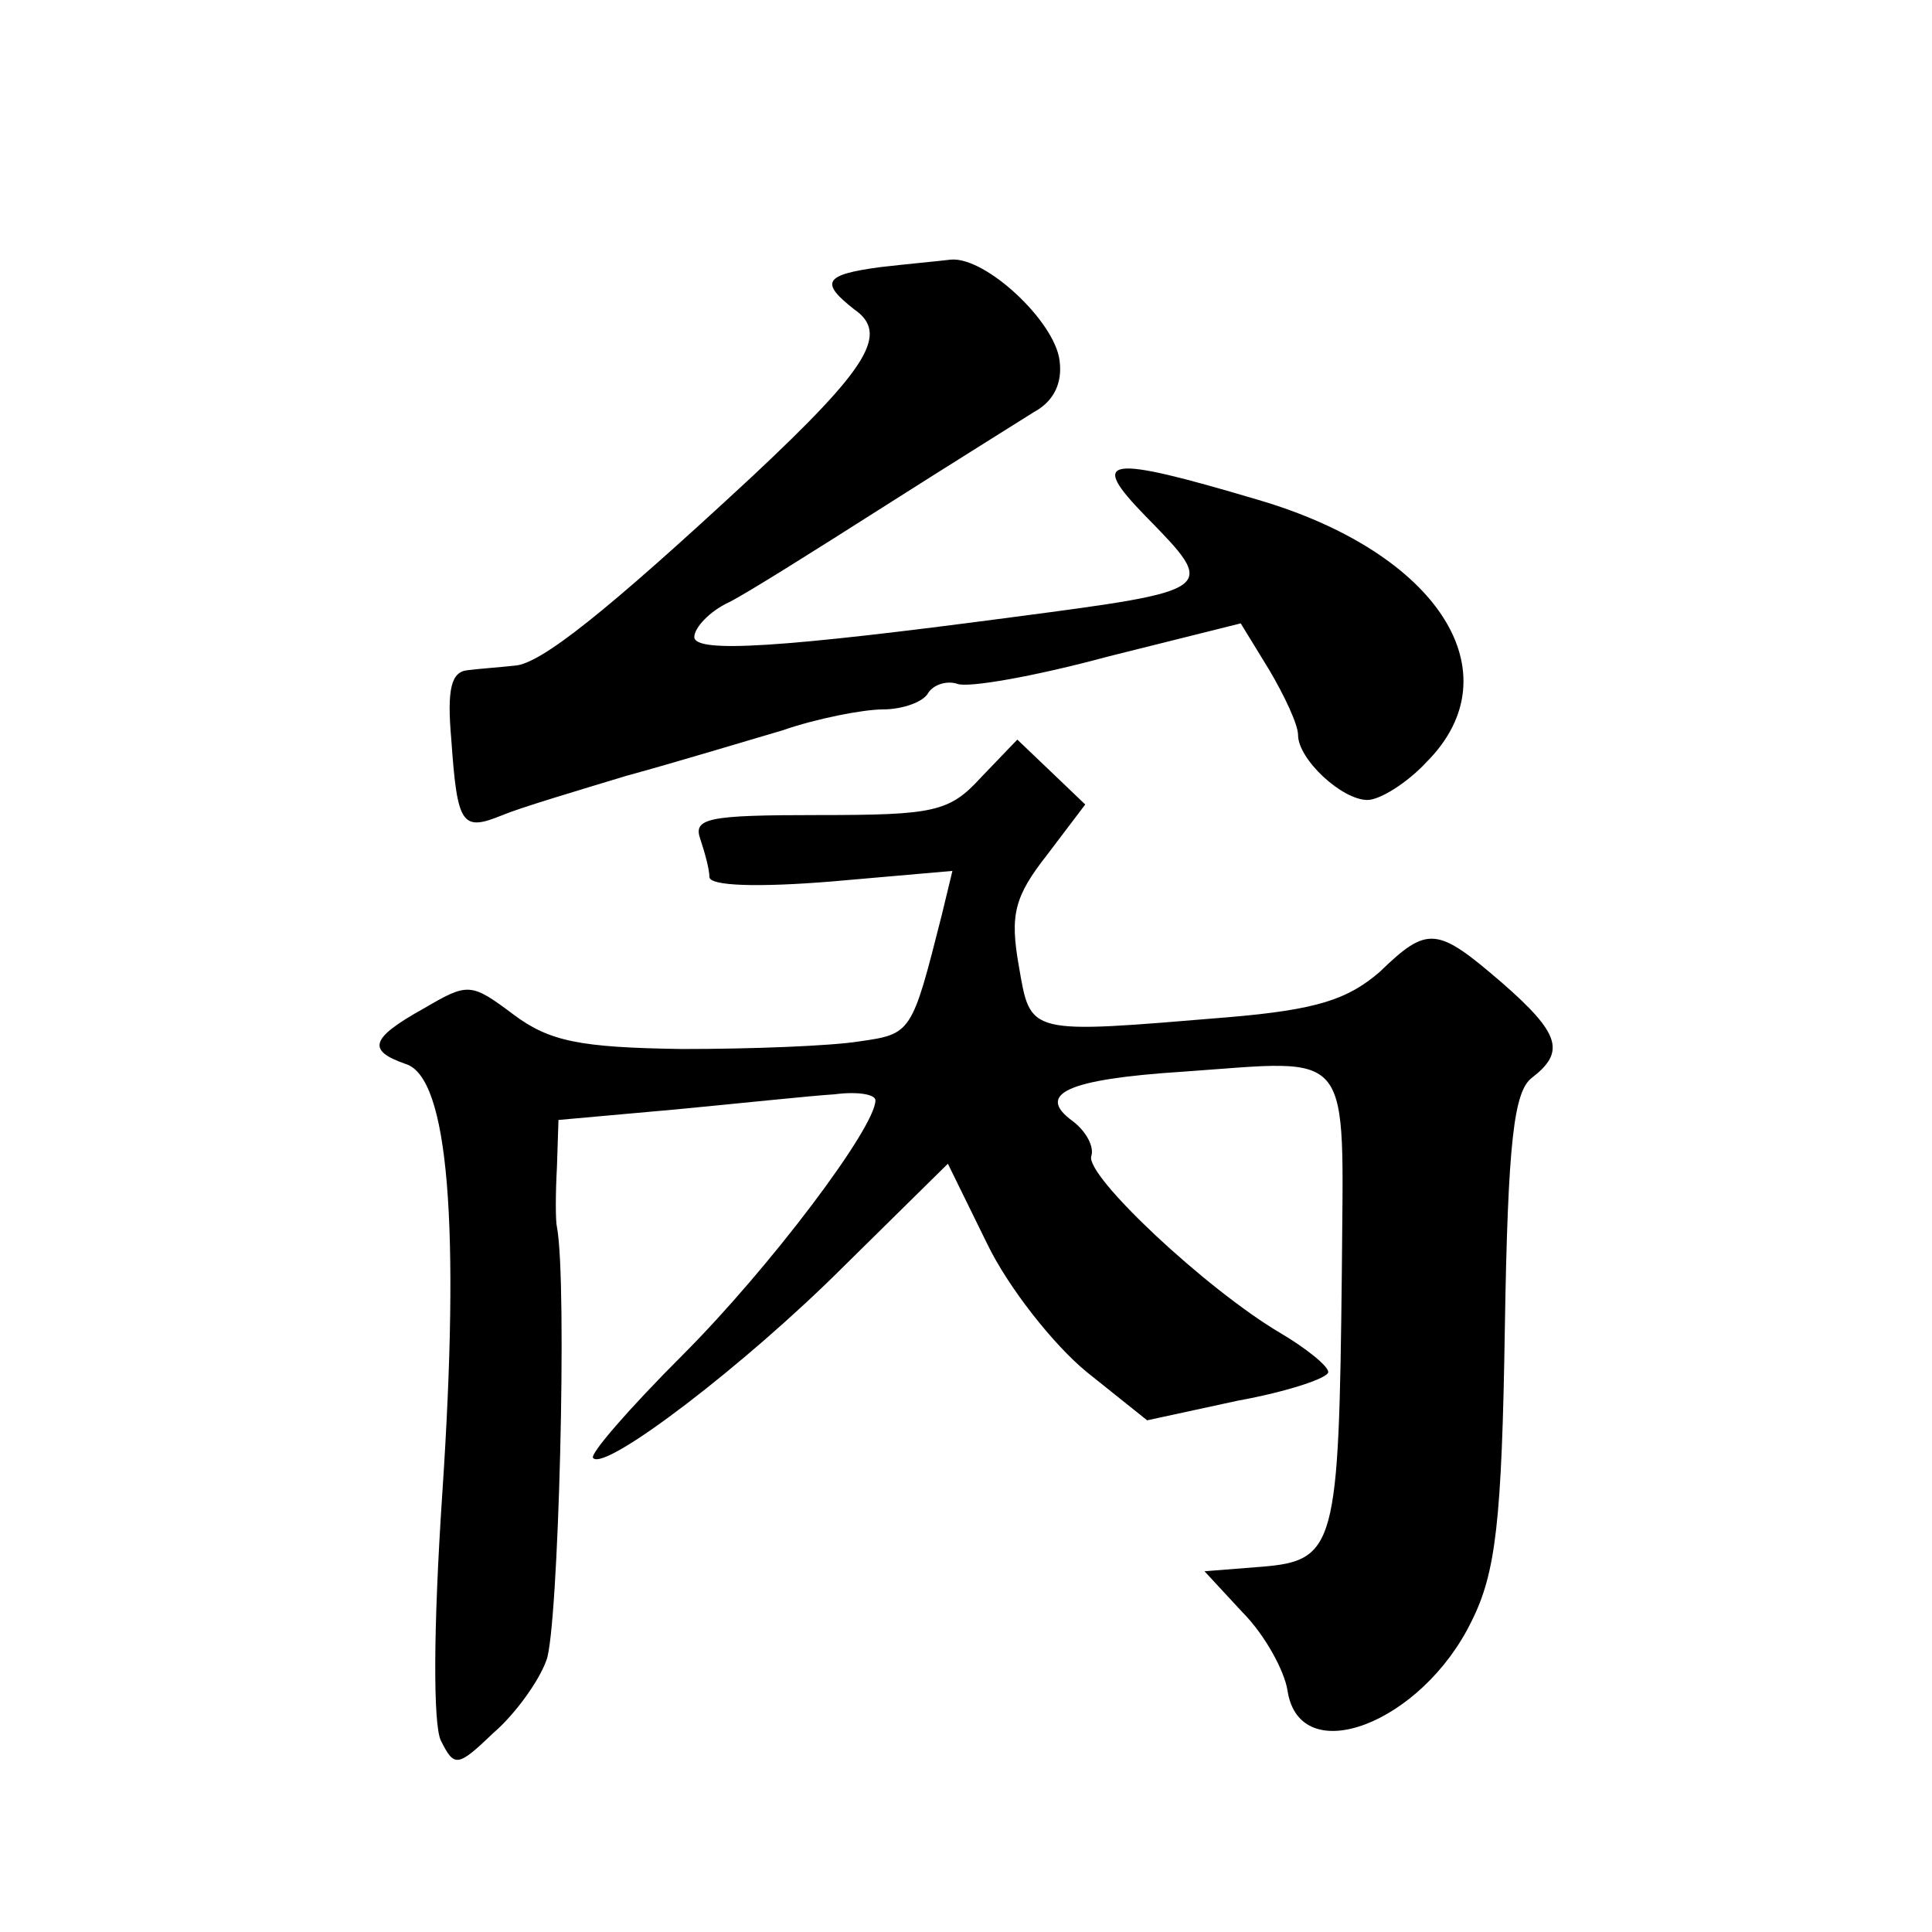
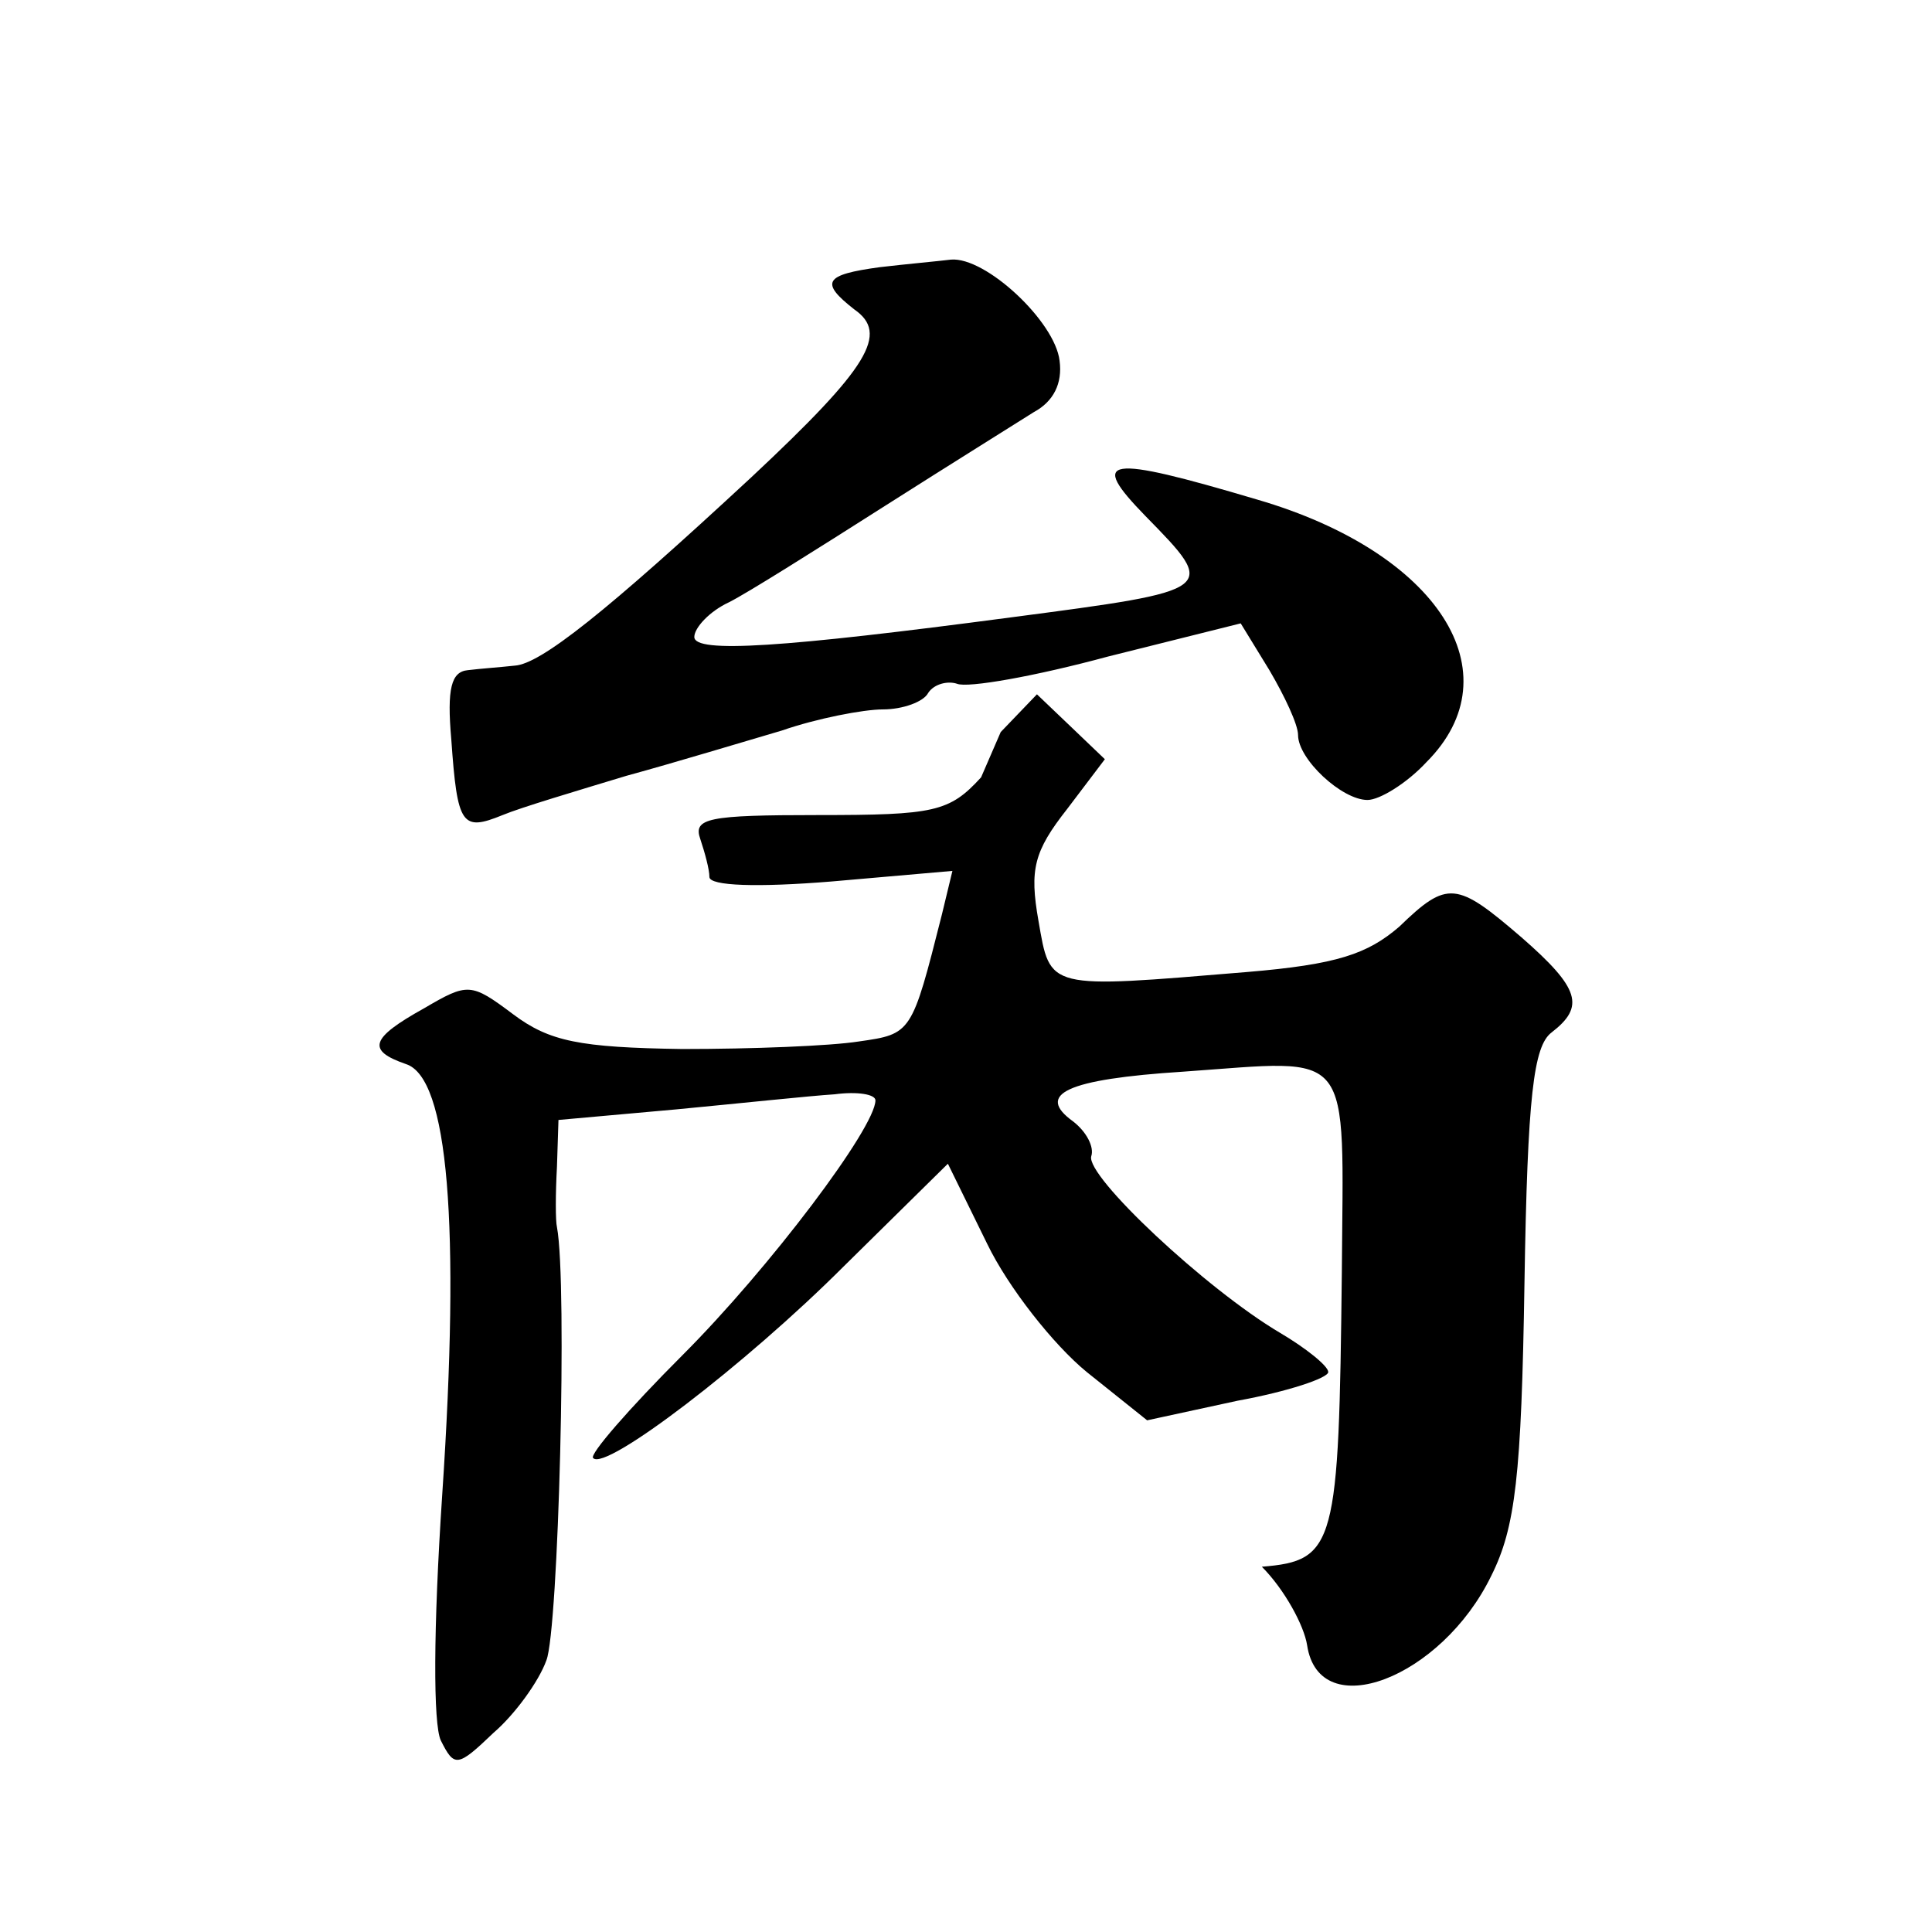
<svg xmlns="http://www.w3.org/2000/svg" version="1.0" width="128pt" height="128pt" viewBox="0 0 128 128" preserveAspectRatio="xMidYMid meet">
  <g transform="translate(0,128) scale(0.1,-0.1)" fill="#0" stroke="none">
-     <path d="M583 1103 c-37 -5 -40 -10 -17 -28 23 -16 10 -38 -68 -111 -97 -90 -140 -124 -157 -125 -9 -1 -23 -2 -31 -3 -11 -1 -14 -12 -11 -46 4 -57 7 -61 34 -50 12 5 49 16 82 26 33 9 79 23 103 30 23 8 54 14 67 14 13 0 27 5 30 11 4 6 13 8 19 6 7 -3 52 5 100 18 l88 22 19 -31 c10 -17 19 -36 19 -43 0 -16 29 -43 46 -43 8 0 26 11 39 25 59 59 8 139 -112 174 -101 30 -112 28 -74 -11 48 -49 48 -49 -89 -67 -151 -20 -210 -24 -210 -13 0 6 10 17 23 23 12 6 58 35 102 63 44 28 89 56 100 63 13 7 19 19 17 34 -3 26 -49 69 -72 67 -8 -1 -30 -3 -47 -5z M650 765 c-21 -23 -31 -25 -108 -25 -73 0 -83 -2 -78 -16 3 -9 6 -20 6 -25 0 -6 32 -7 81 -3 l80 7 -7 -29 c-20 -79 -20 -79 -55 -84 -19 -3 -71 -5 -117 -5 -68 1 -88 5 -112 23 -28 21 -30 21 -59 4 -36 -20 -38 -28 -12 -37 28 -9 36 -106 24 -285 -6 -90 -6 -152 -1 -163 9 -18 11 -18 35 5 14 12 30 34 35 48 8 20 14 250 7 287 -1 4 -1 22 0 40 l1 31 78 7 c42 4 89 9 105 10 15 2 27 0 27 -4 0 -18 -70 -111 -128 -169 -35 -35 -62 -66 -59 -68 8 -9 101 62 166 127 l69 68 26 -53 c14 -29 44 -67 66 -85 l40 -32 60 13 c33 6 60 15 60 19 0 4 -15 16 -32 26 -49 29 -129 104 -125 117 2 6 -3 16 -12 23 -25 18 -5 28 73 33 114 8 106 18 105 -133 -2 -181 -4 -191 -53 -195 l-38 -3 25 -27 c15 -15 28 -39 30 -52 8 -53 89 -22 122 46 16 32 20 66 22 194 2 124 6 157 18 166 22 17 19 29 -20 63 -43 37 -49 38 -81 7 -21 -18 -41 -25 -101 -30 -133 -11 -130 -12 -138 34 -6 34 -3 46 19 74 l25 33 -23 22 -22 21 -24 -25z" />
+     <path d="M583 1103 c-37 -5 -40 -10 -17 -28 23 -16 10 -38 -68 -111 -97 -90 -140 -124 -157 -125 -9 -1 -23 -2 -31 -3 -11 -1 -14 -12 -11 -46 4 -57 7 -61 34 -50 12 5 49 16 82 26 33 9 79 23 103 30 23 8 54 14 67 14 13 0 27 5 30 11 4 6 13 8 19 6 7 -3 52 5 100 18 l88 22 19 -31 c10 -17 19 -36 19 -43 0 -16 29 -43 46 -43 8 0 26 11 39 25 59 59 8 139 -112 174 -101 30 -112 28 -74 -11 48 -49 48 -49 -89 -67 -151 -20 -210 -24 -210 -13 0 6 10 17 23 23 12 6 58 35 102 63 44 28 89 56 100 63 13 7 19 19 17 34 -3 26 -49 69 -72 67 -8 -1 -30 -3 -47 -5z M650 765 c-21 -23 -31 -25 -108 -25 -73 0 -83 -2 -78 -16 3 -9 6 -20 6 -25 0 -6 32 -7 81 -3 l80 7 -7 -29 c-20 -79 -20 -79 -55 -84 -19 -3 -71 -5 -117 -5 -68 1 -88 5 -112 23 -28 21 -30 21 -59 4 -36 -20 -38 -28 -12 -37 28 -9 36 -106 24 -285 -6 -90 -6 -152 -1 -163 9 -18 11 -18 35 5 14 12 30 34 35 48 8 20 14 250 7 287 -1 4 -1 22 0 40 l1 31 78 7 c42 4 89 9 105 10 15 2 27 0 27 -4 0 -18 -70 -111 -128 -169 -35 -35 -62 -66 -59 -68 8 -9 101 62 166 127 l69 68 26 -53 c14 -29 44 -67 66 -85 l40 -32 60 13 c33 6 60 15 60 19 0 4 -15 16 -32 26 -49 29 -129 104 -125 117 2 6 -3 16 -12 23 -25 18 -5 28 73 33 114 8 106 18 105 -133 -2 -181 -4 -191 -53 -195 c15 -15 28 -39 30 -52 8 -53 89 -22 122 46 16 32 20 66 22 194 2 124 6 157 18 166 22 17 19 29 -20 63 -43 37 -49 38 -81 7 -21 -18 -41 -25 -101 -30 -133 -11 -130 -12 -138 34 -6 34 -3 46 19 74 l25 33 -23 22 -22 21 -24 -25z" />
  </g>
</svg>